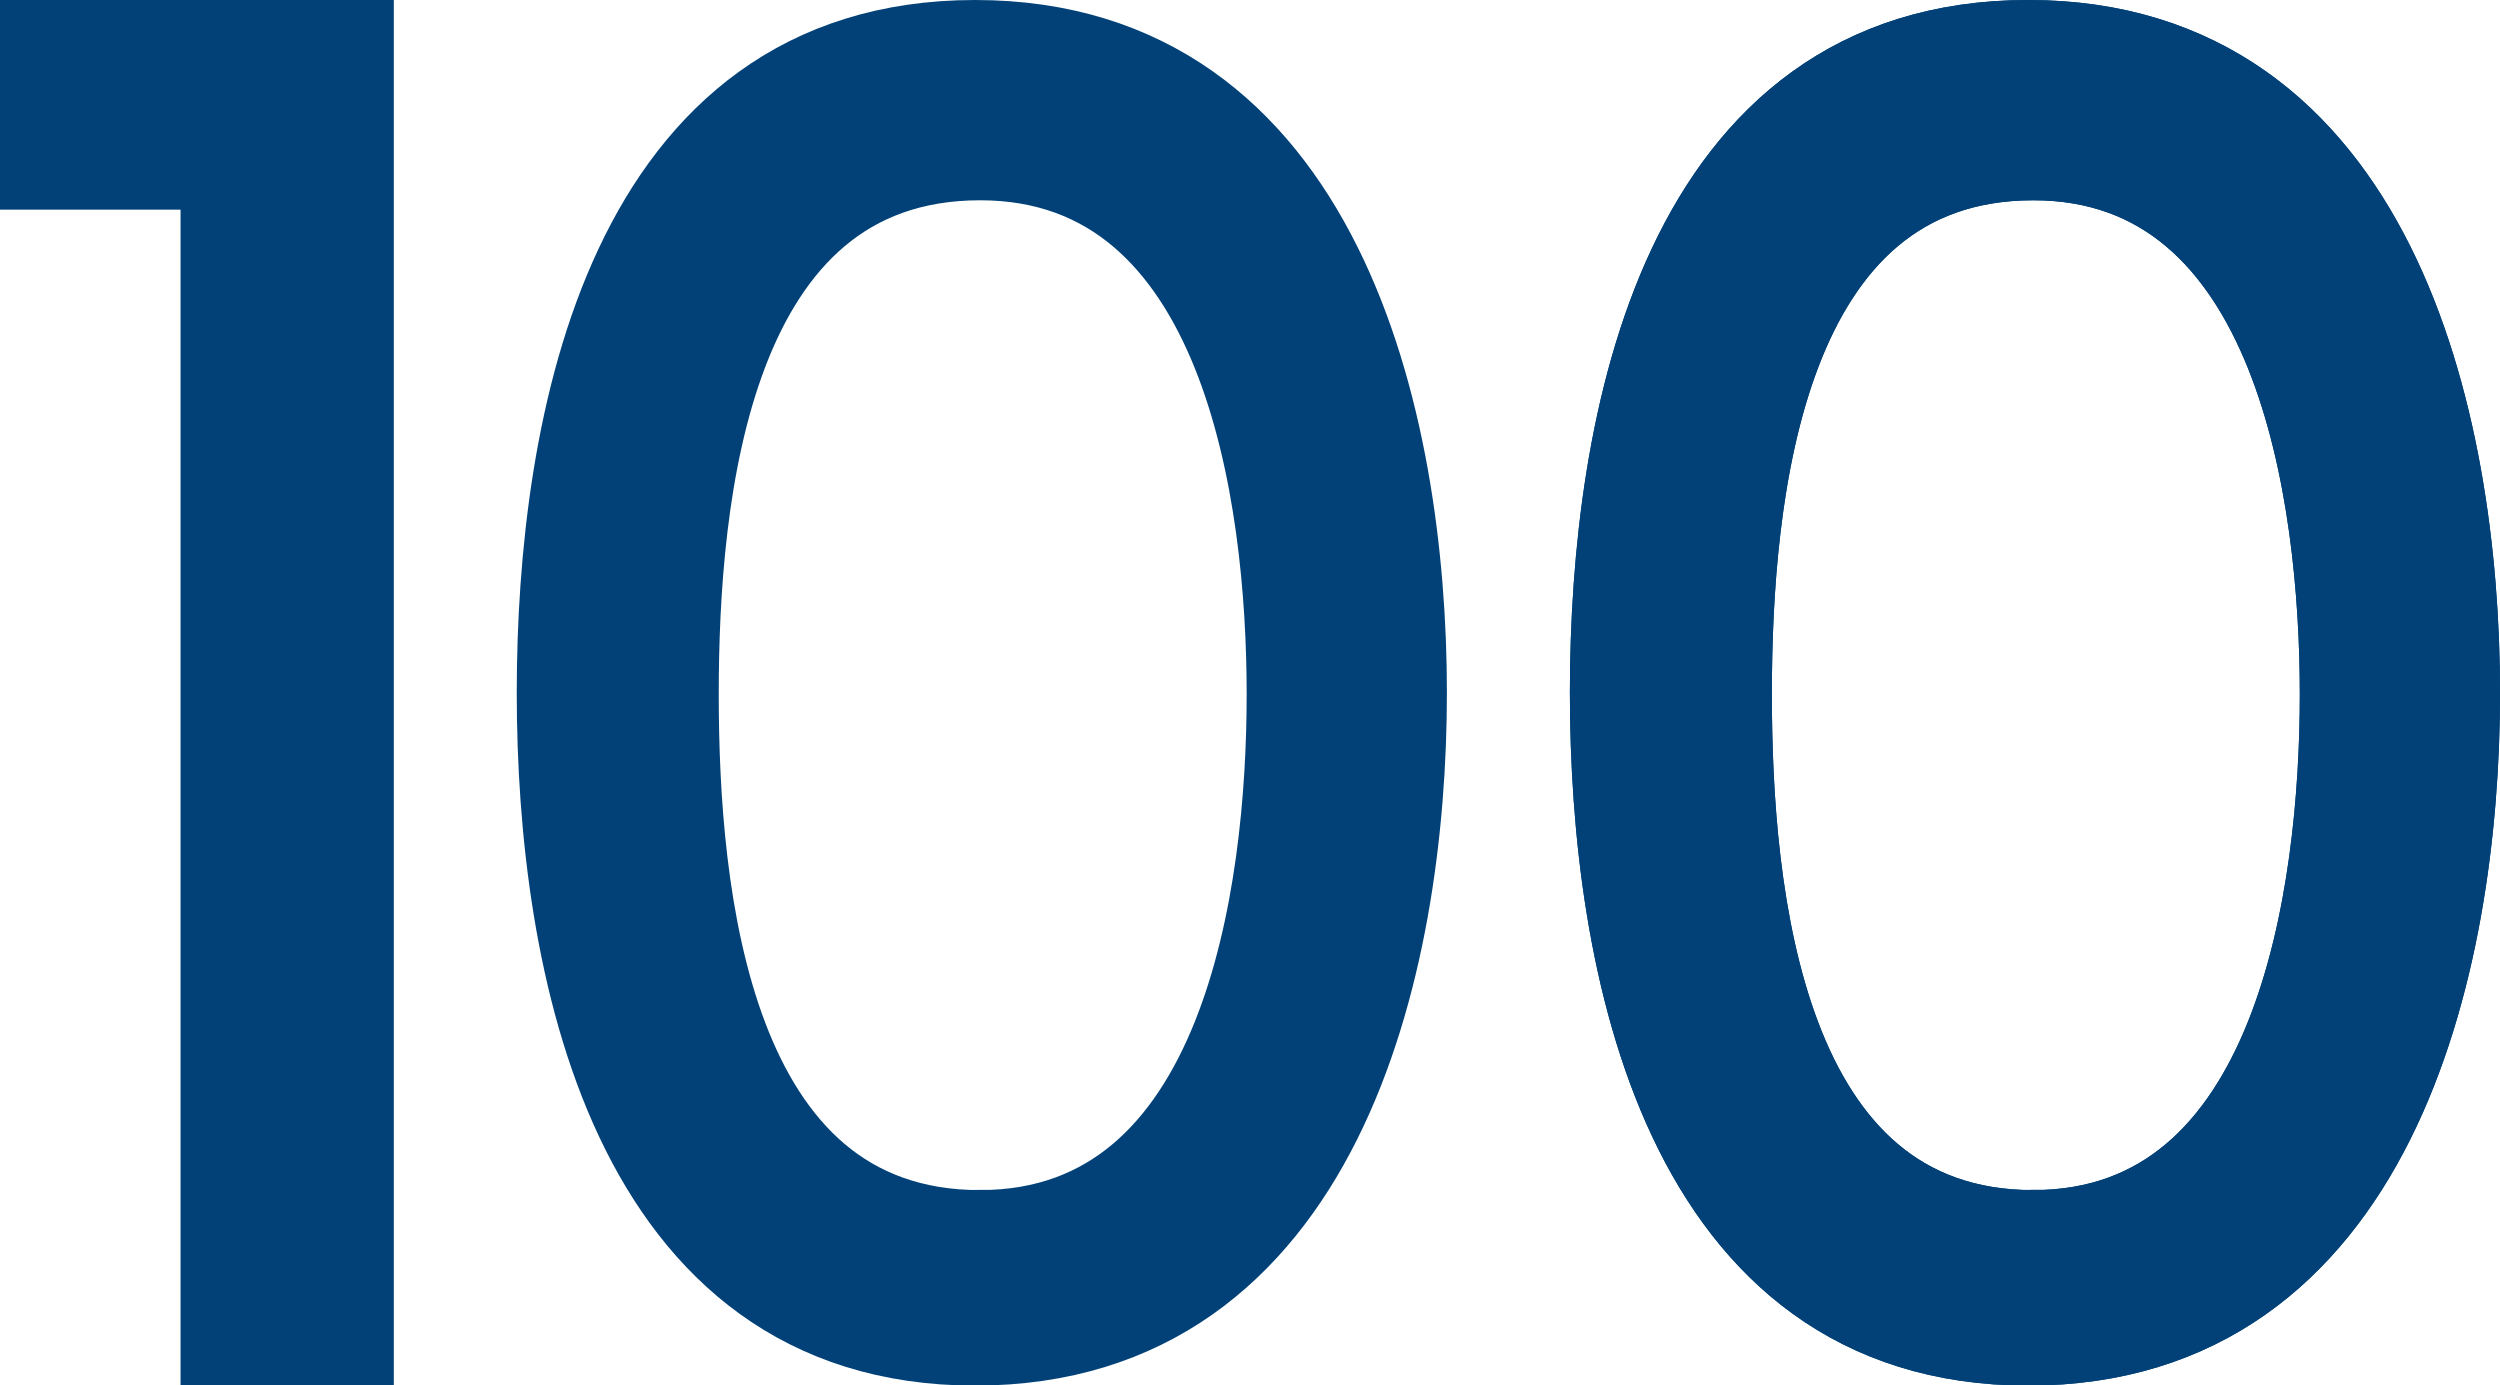
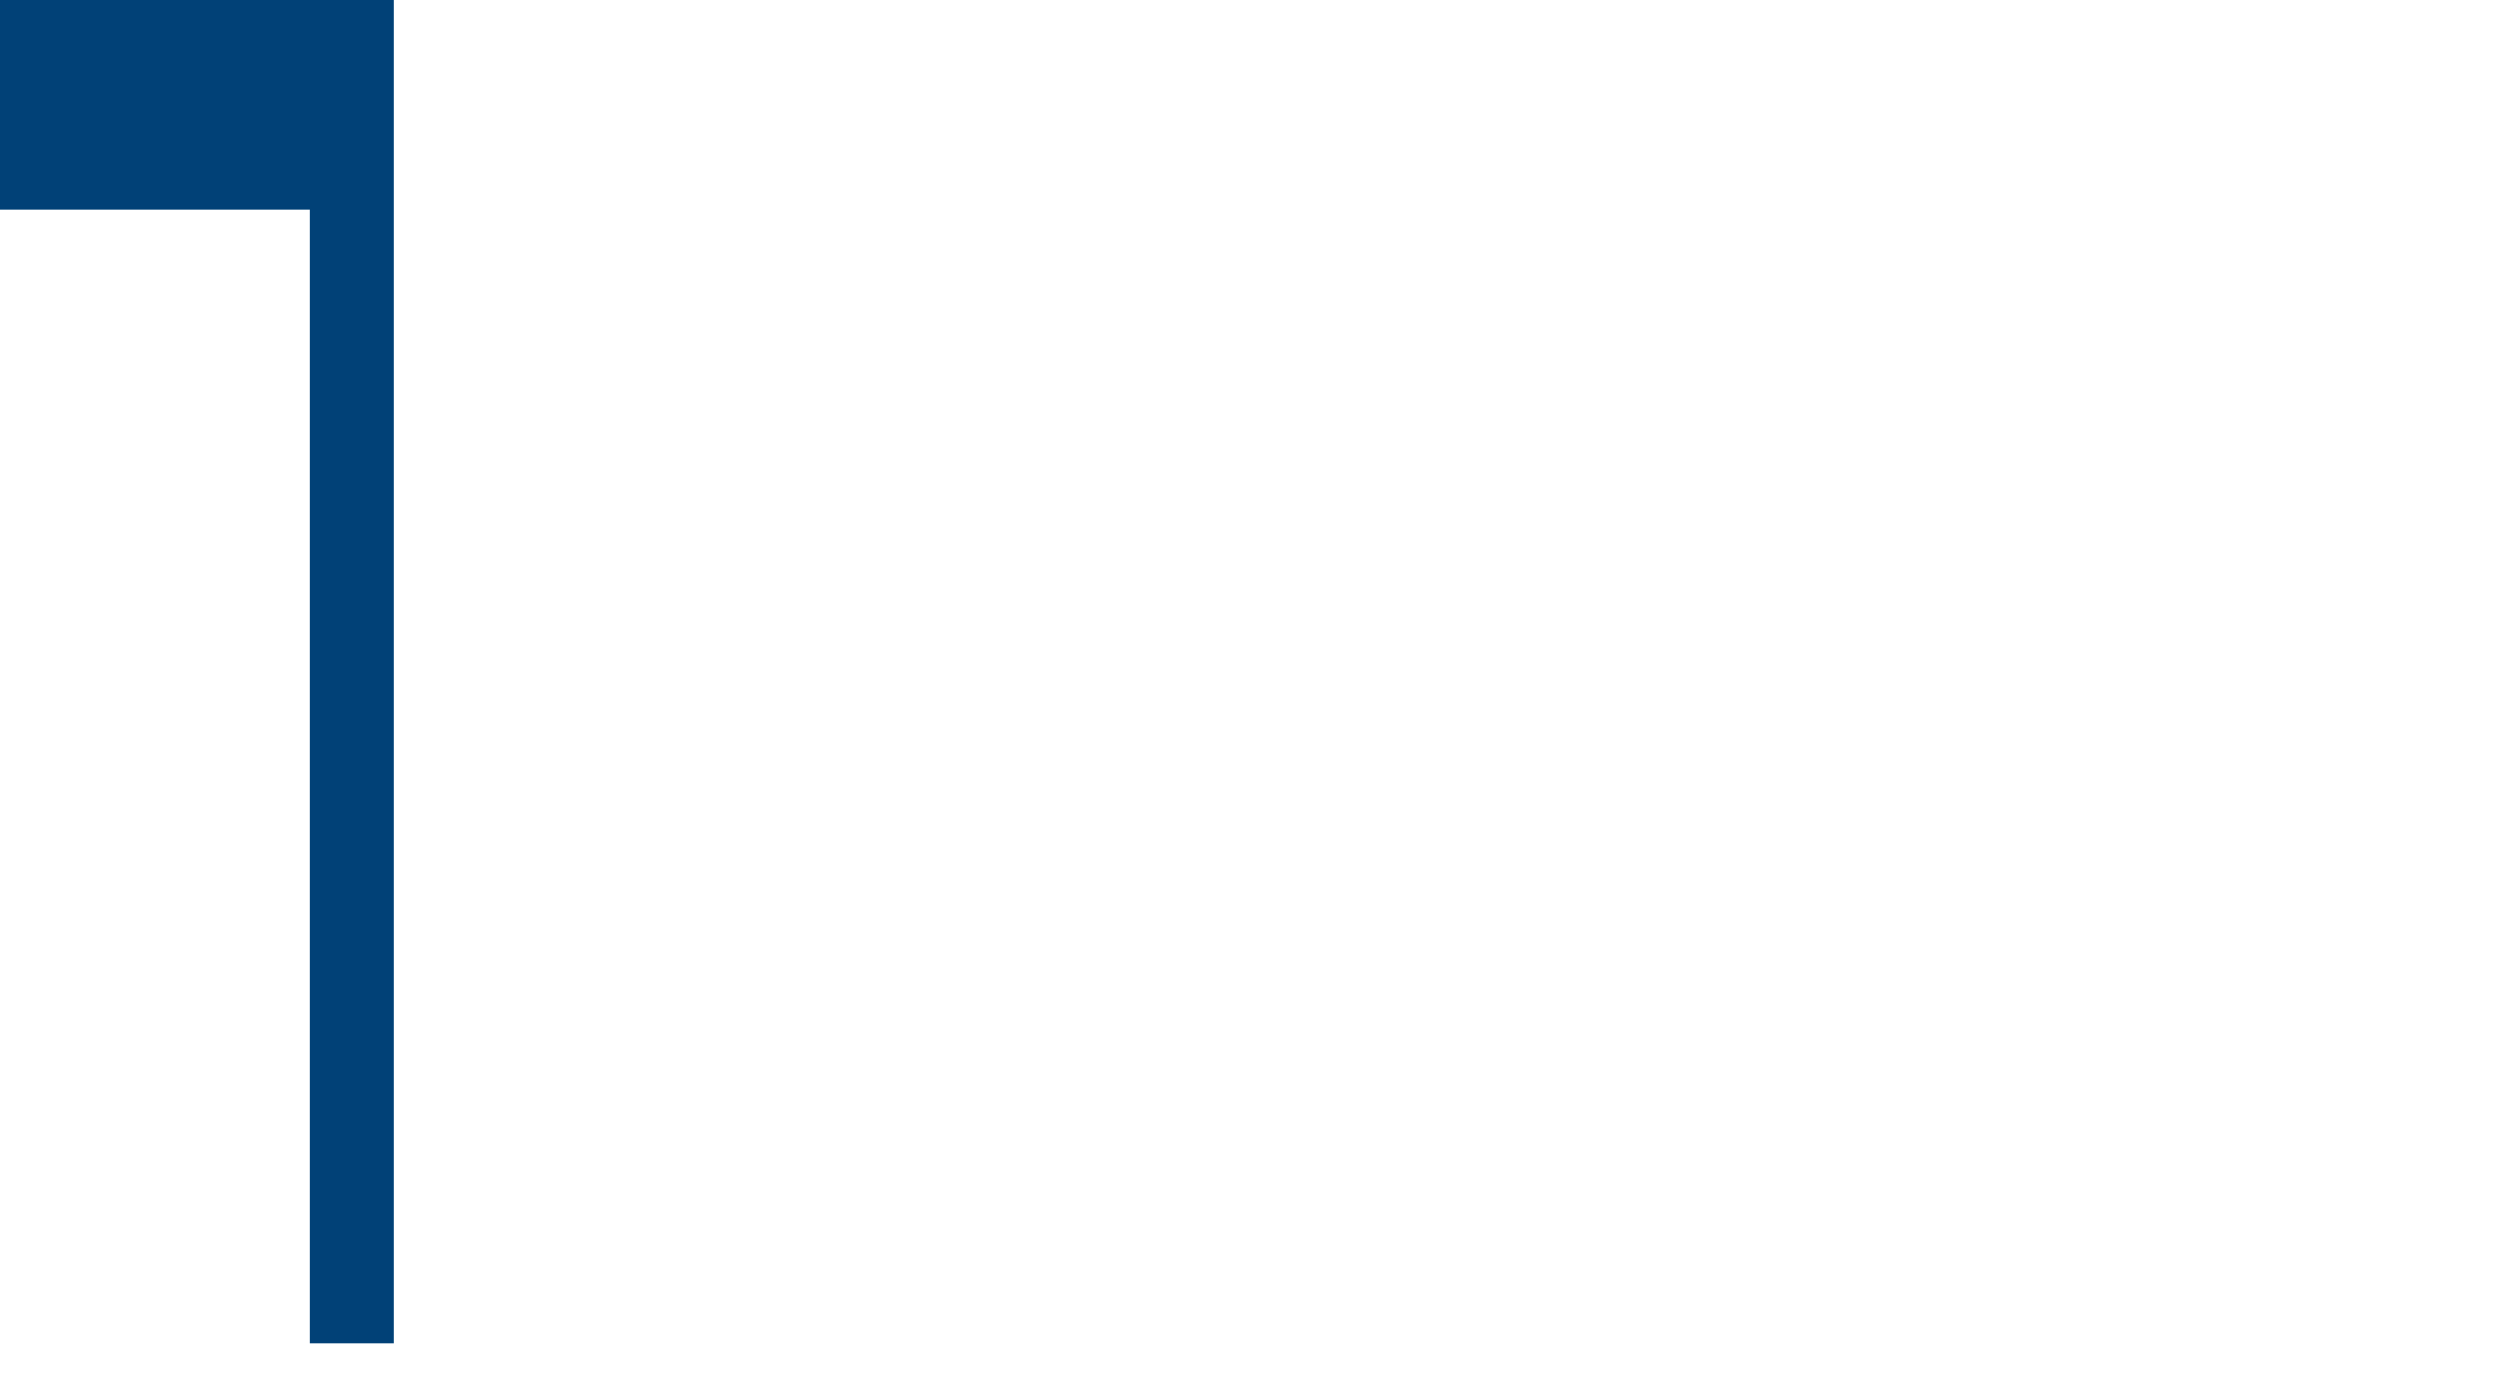
<svg xmlns="http://www.w3.org/2000/svg" width="59.541" height="32.993" viewBox="0 0 59.541 32.993">
  <g id="Group_4" data-name="Group 4" transform="translate(-741.729 -632)">
-     <path id="_1" data-name="1" d="M0,0H7.379V30.993H4.3v-28H0Z" transform="translate(742.729 633)" fill="#014177" stroke="#014177" stroke-width="2" />
-     <path id="_0" data-name="0" d="M9.916,0c8.23,0,10.237,8.993,10.237,15.5s-2.008,15.5-10.237,15.5S0,21.92,0,15.5,1.646,0,9.916,0Zm.121,28.343c6.3,0,7.347-8.069,7.347-12.807,0-4.7-1.043-12.766-7.347-12.766-6.5,0-7.226,8.03-7.226,12.767s.722,12.807,7.226,12.807Z" transform="translate(755.036 633)" fill="#014177" stroke="#014177" stroke-width="2" />
-     <path id="_0-2" data-name="0" d="M9.916,0c8.23,0,10.237,8.993,10.237,15.5s-2.008,15.5-10.237,15.5S0,21.92,0,15.5,1.646,0,9.916,0Zm.121,28.343c6.3,0,7.347-8.069,7.347-12.807,0-4.7-1.043-12.766-7.347-12.766-6.5,0-7.226,8.03-7.226,12.767s.722,12.807,7.226,12.807Z" transform="translate(780.118 633)" fill="#014177" stroke="#014177" stroke-width="2" />
-     <path id="_0-3" data-name="0" d="M9.916,0c8.23,0,10.237,8.993,10.237,15.5s-2.008,15.5-10.237,15.5S0,21.92,0,15.5,1.646,0,9.916,0Zm.121,28.343c6.3,0,7.347-8.069,7.347-12.807,0-4.7-1.043-12.766-7.347-12.766-6.5,0-7.226,8.03-7.226,12.767s.722,12.807,7.226,12.807Z" transform="translate(780.118 633)" fill="#014177" stroke="#014177" stroke-width="2" />
+     <path id="_1" data-name="1" d="M0,0H7.379V30.993v-28H0Z" transform="translate(742.729 633)" fill="#014177" stroke="#014177" stroke-width="2" />
  </g>
</svg>